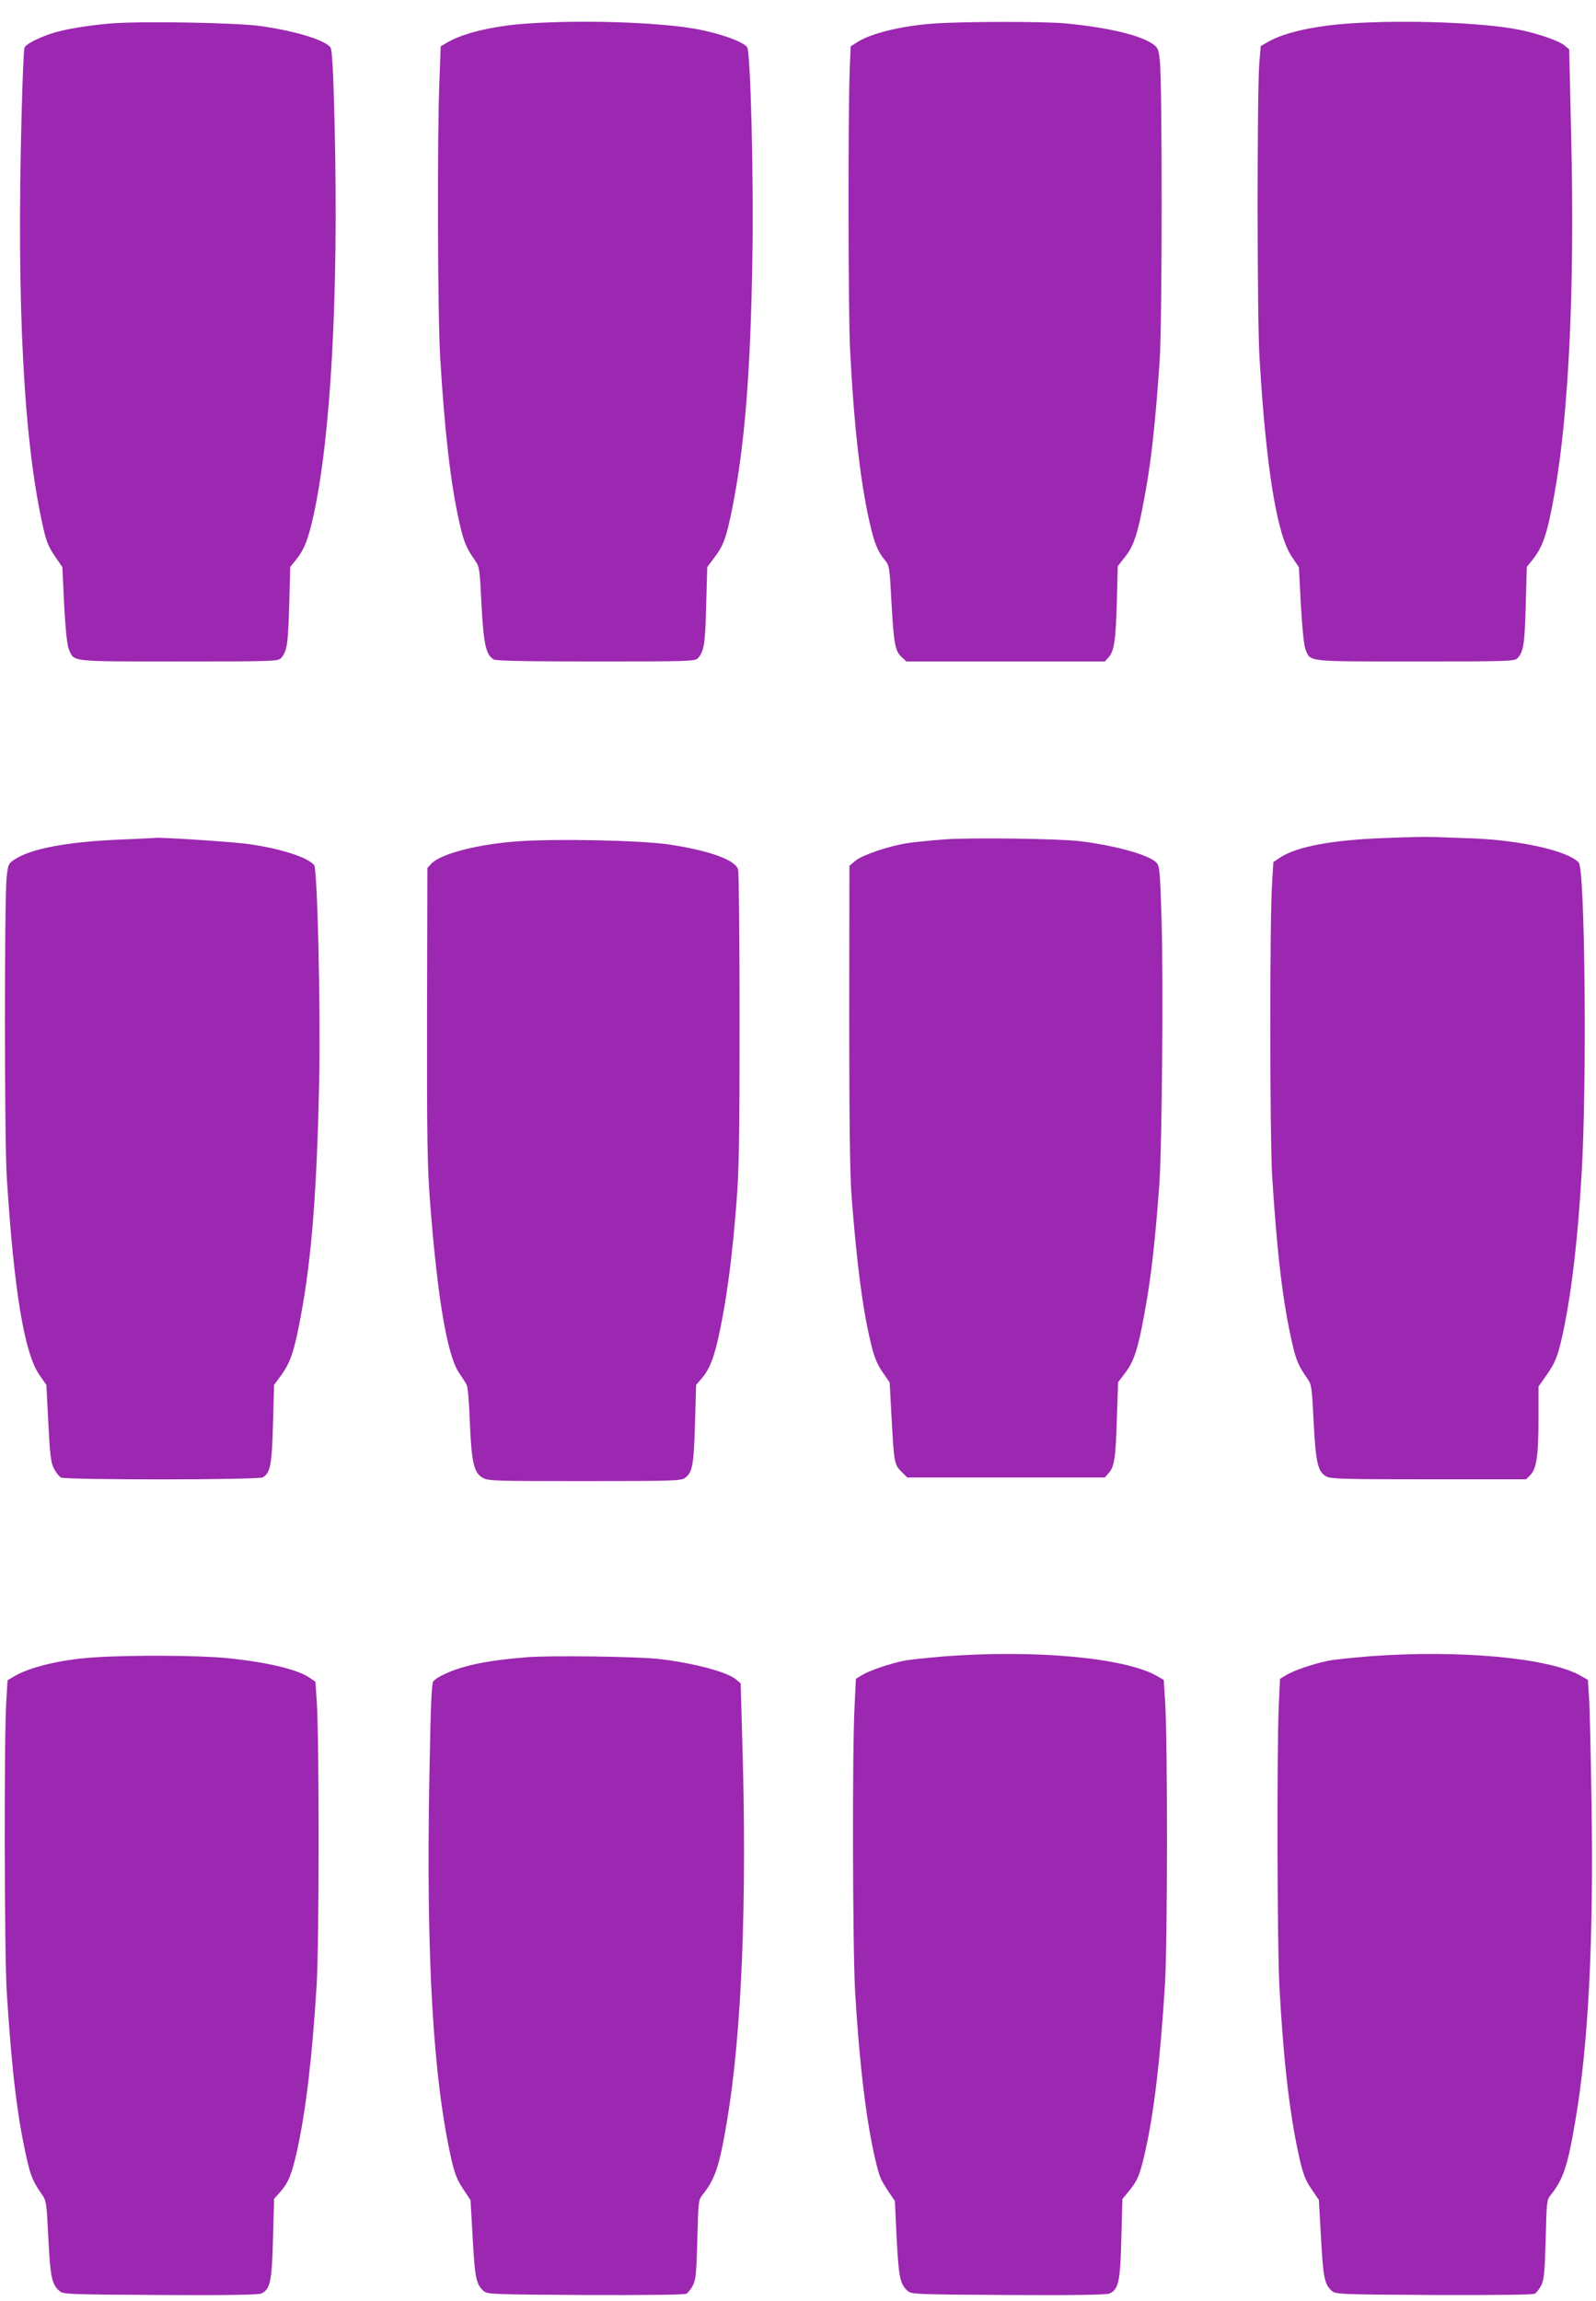
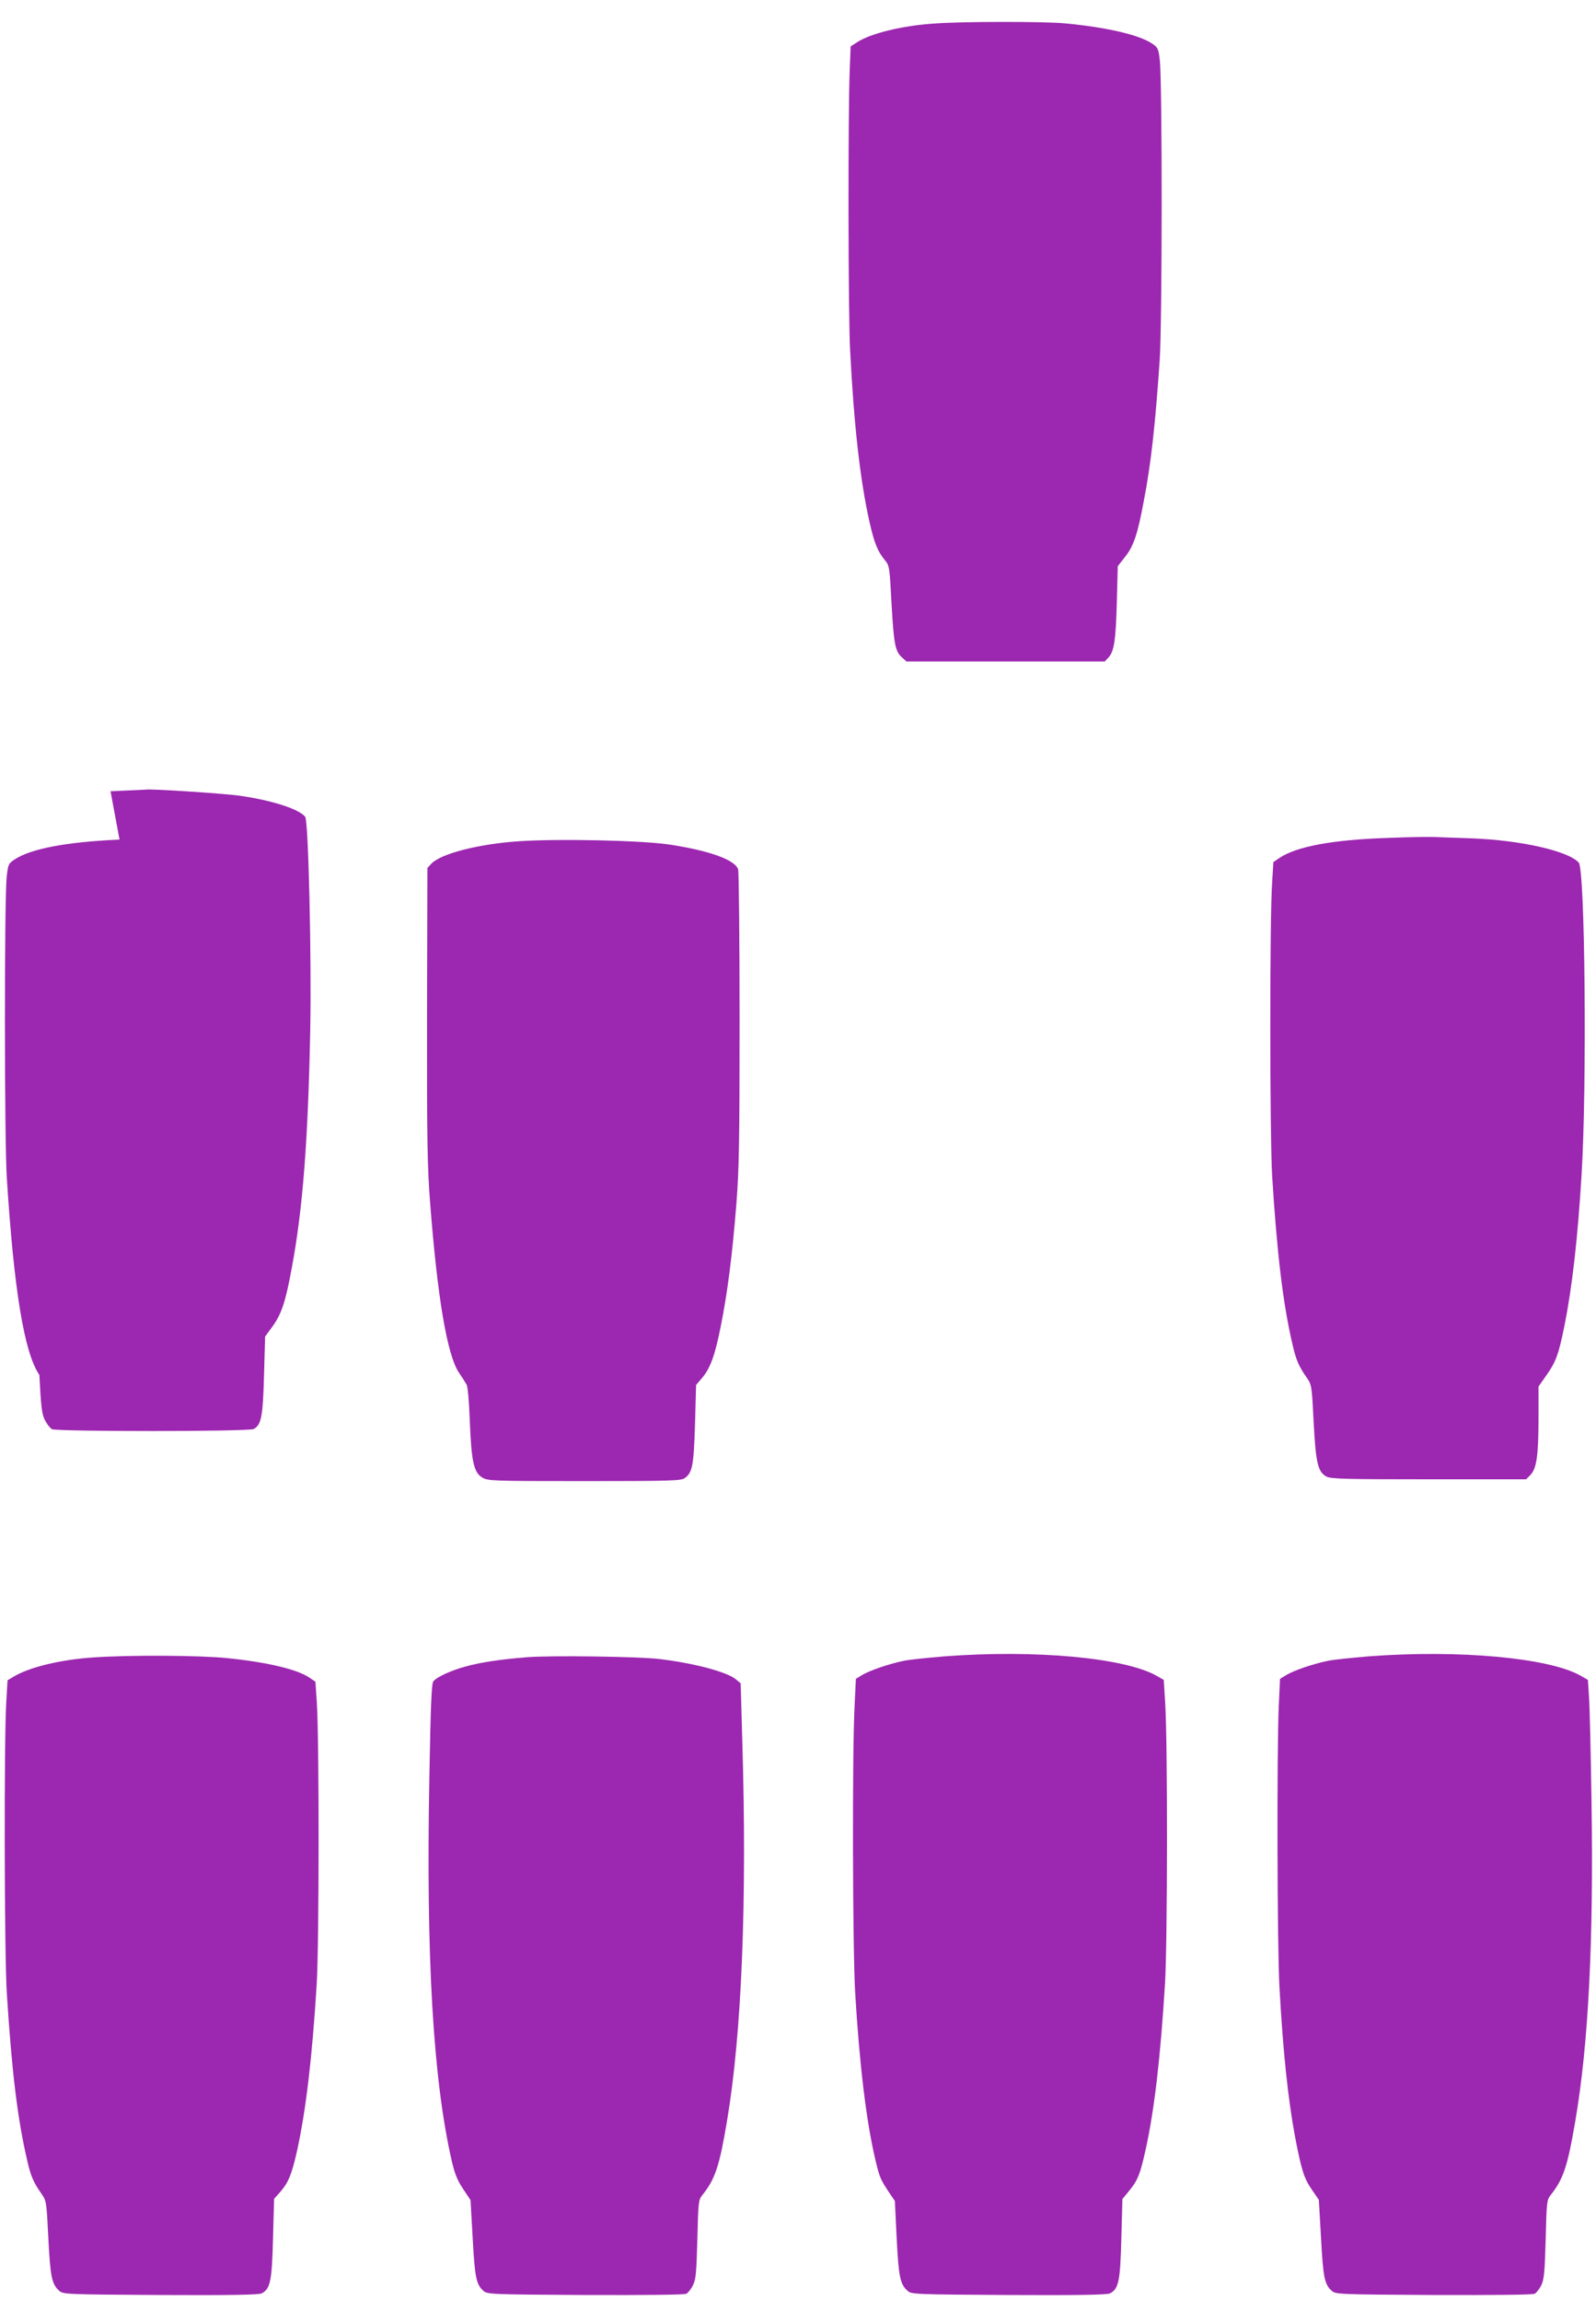
<svg xmlns="http://www.w3.org/2000/svg" version="1.0" width="888pt" height="1280pt" viewBox="0 0 888 1280" preserveAspectRatio="xMidYMid meet">
  <g transform="translate(0,1280) scale(0.1,-0.1)" fill="#9c27b0" stroke="none">
-     <path d="M624 12670 c-137 -11 -274 -34 -346 -59 -77 -27 -135 -58 -142 -77 -4 -9 -11 -179 -16 -378 -28 -1062 12 -1822 122 -2298 15 -69 30 -104 63 -152 l42 -61 10 -211 c8 -142 16 -222 26 -246 30 -71 -1 -68 613 -68 512 0 552 1 567 18 34 37 40 78 46 292 l6 216 33 41 c46 58 66 111 96 243 97 442 140 1227 118 2168 -8 324 -14 427 -24 439 -34 42 -198 91 -388 118 -135 19 -650 28 -826 15z" />
-     <path d="M2933 12669 c-190 -13 -361 -54 -449 -108 l-32 -19 -7 -189 c-13 -311 -10 -1307 4 -1538 24 -406 58 -705 106 -917 25 -112 39 -146 86 -213 27 -39 28 -44 38 -249 12 -222 25 -281 69 -305 14 -8 194 -11 570 -11 510 0 550 1 565 18 34 38 41 77 46 292 l6 215 41 55 c50 66 66 111 99 276 68 344 101 744 111 1384 8 447 -10 1155 -29 1178 -26 33 -166 81 -297 103 -215 36 -620 49 -927 28z" />
    <path d="M5197 12669 c-179 -12 -353 -55 -428 -104 l-36 -23 -5 -124 c-10 -238 -9 -1365 2 -1568 21 -413 56 -723 107 -950 27 -121 46 -168 87 -217 24 -29 26 -39 36 -234 13 -230 20 -271 57 -305 l26 -24 552 0 552 0 21 23 c31 34 40 93 46 309 l5 198 40 51 c48 59 71 128 105 312 40 207 63 415 88 777 15 208 15 1554 1 1675 -7 64 -11 71 -42 92 -72 49 -253 91 -485 113 -123 11 -565 11 -729 -1z" />
-     <path d="M7515 12670 c-205 -14 -369 -51 -460 -103 l-40 -23 -8 -89 c-13 -161 -13 -1420 1 -1650 37 -615 97 -982 180 -1103 l39 -58 11 -212 c8 -135 17 -224 26 -246 29 -69 0 -66 612 -66 512 0 552 1 567 18 34 37 40 77 46 292 l6 216 33 41 c58 74 82 146 122 372 79 445 112 1147 92 1976 l-11 490 -25 21 c-30 27 -153 69 -261 90 -204 39 -623 54 -930 34z" />
    <path d="M7714 8138 c-300 -10 -502 -48 -595 -111 l-34 -23 -7 -114 c-14 -205 -13 -1408 0 -1630 27 -432 60 -712 113 -938 20 -88 35 -123 80 -187 27 -39 28 -45 38 -247 12 -230 24 -278 72 -303 24 -13 114 -15 569 -15 l541 0 23 23 c35 35 46 108 46 311 l0 182 45 64 c52 74 67 114 100 277 42 210 74 487 95 842 30 499 19 1694 -16 1732 -59 65 -324 125 -598 135 -72 2 -160 6 -196 7 -36 2 -160 0 -276 -5z" />
-     <path d="M665 8129 c-297 -13 -496 -51 -586 -112 -32 -21 -34 -27 -42 -97 -13 -135 -13 -1457 1 -1675 40 -626 97 -972 181 -1094 l39 -56 11 -213 c9 -179 14 -219 31 -252 11 -22 29 -44 39 -50 28 -14 1095 -14 1123 1 42 23 51 71 57 299 l6 215 43 59 c49 69 71 135 106 326 61 328 90 707 102 1315 8 407 -10 1171 -28 1192 -35 43 -183 91 -363 117 -81 12 -506 40 -525 34 -3 0 -90 -5 -195 -9z" />
-     <path d="M5253 8130 c-67 -5 -157 -14 -200 -20 -106 -16 -254 -66 -294 -99 l-33 -28 -1 -834 c0 -592 4 -883 13 -1004 29 -376 62 -632 108 -820 18 -76 34 -114 64 -158 l40 -58 10 -187 c14 -261 16 -270 55 -309 l33 -33 549 0 550 0 20 23 c33 34 41 86 47 305 l7 202 40 53 c47 61 70 131 103 310 40 211 63 415 87 747 14 213 22 1108 12 1457 -8 269 -11 304 -27 322 -40 44 -221 95 -426 121 -113 14 -604 21 -757 10z" />
+     <path d="M665 8129 c-297 -13 -496 -51 -586 -112 -32 -21 -34 -27 -42 -97 -13 -135 -13 -1457 1 -1675 40 -626 97 -972 181 -1094 c9 -179 14 -219 31 -252 11 -22 29 -44 39 -50 28 -14 1095 -14 1123 1 42 23 51 71 57 299 l6 215 43 59 c49 69 71 135 106 326 61 328 90 707 102 1315 8 407 -10 1171 -28 1192 -35 43 -183 91 -363 117 -81 12 -506 40 -525 34 -3 0 -90 -5 -195 -9z" />
    <path d="M2876 8119 c-219 -16 -424 -69 -476 -124 l-22 -24 -2 -818 c-1 -697 2 -851 17 -1043 41 -531 95 -848 160 -946 18 -26 37 -56 43 -67 7 -11 14 -97 18 -205 9 -223 22 -284 69 -312 31 -19 53 -20 567 -20 479 0 538 2 559 16 44 31 51 71 58 302 l6 217 30 35 c48 55 74 125 106 285 38 188 65 396 88 685 15 192 18 343 18 1030 0 443 -4 817 -8 832 -14 53 -157 105 -380 139 -154 24 -630 34 -851 18z" />
    <path d="M5255 3585 c-93 -8 -196 -18 -227 -25 -76 -15 -192 -54 -233 -80 l-33 -20 -7 -148 c-14 -255 -11 -1357 3 -1597 24 -402 62 -718 113 -933 23 -96 27 -105 74 -177 l34 -50 10 -207 c11 -216 19 -256 61 -293 21 -19 38 -20 564 -23 386 -2 547 1 562 9 48 25 57 68 63 304 l6 221 37 45 c48 59 61 89 92 229 49 221 83 517 108 925 14 232 15 1337 1 1560 l-8 129 -40 23 c-180 101 -676 146 -1180 108z" />
    <path d="M7615 3585 c-93 -8 -196 -18 -227 -25 -76 -15 -192 -54 -233 -80 l-33 -20 -7 -148 c-11 -247 -9 -1351 4 -1572 20 -360 47 -612 86 -825 36 -188 50 -233 94 -297 l39 -57 12 -212 c12 -219 19 -258 60 -294 21 -19 38 -20 566 -23 346 -1 551 1 563 7 10 6 27 27 37 48 15 32 19 72 24 255 5 205 6 218 27 245 71 89 95 161 137 408 74 429 103 1003 91 1780 -4 270 -10 533 -14 585 l-6 94 -40 23 c-175 100 -677 146 -1180 108z" />
    <path d="M520 3579 c-184 -12 -360 -55 -446 -108 l-32 -19 -7 -119 c-13 -203 -11 -1408 3 -1623 28 -441 60 -700 113 -928 20 -89 35 -123 80 -187 27 -39 28 -44 38 -247 11 -216 19 -256 61 -293 21 -19 38 -20 564 -23 386 -2 547 1 562 9 48 25 57 68 63 305 l6 221 34 38 c46 53 65 99 95 235 48 220 83 512 108 920 14 225 14 1357 1 1565 l-8 119 -34 23 c-68 46 -237 86 -456 108 -150 16 -547 18 -745 4z" />
    <path d="M2930 3580 c-148 -12 -254 -28 -338 -51 -79 -21 -161 -58 -181 -83 -10 -11 -15 -140 -22 -533 -19 -1004 21 -1682 124 -2133 17 -73 31 -109 63 -157 l42 -63 12 -212 c12 -218 19 -257 60 -293 21 -19 38 -20 566 -23 346 -1 551 1 563 7 10 6 27 27 37 48 16 32 19 71 24 255 5 205 6 218 27 245 72 89 96 162 138 413 82 486 112 1222 85 2115 l-9 320 -25 21 c-47 41 -232 91 -426 114 -114 14 -608 21 -740 10z" />
  </g>
</svg>